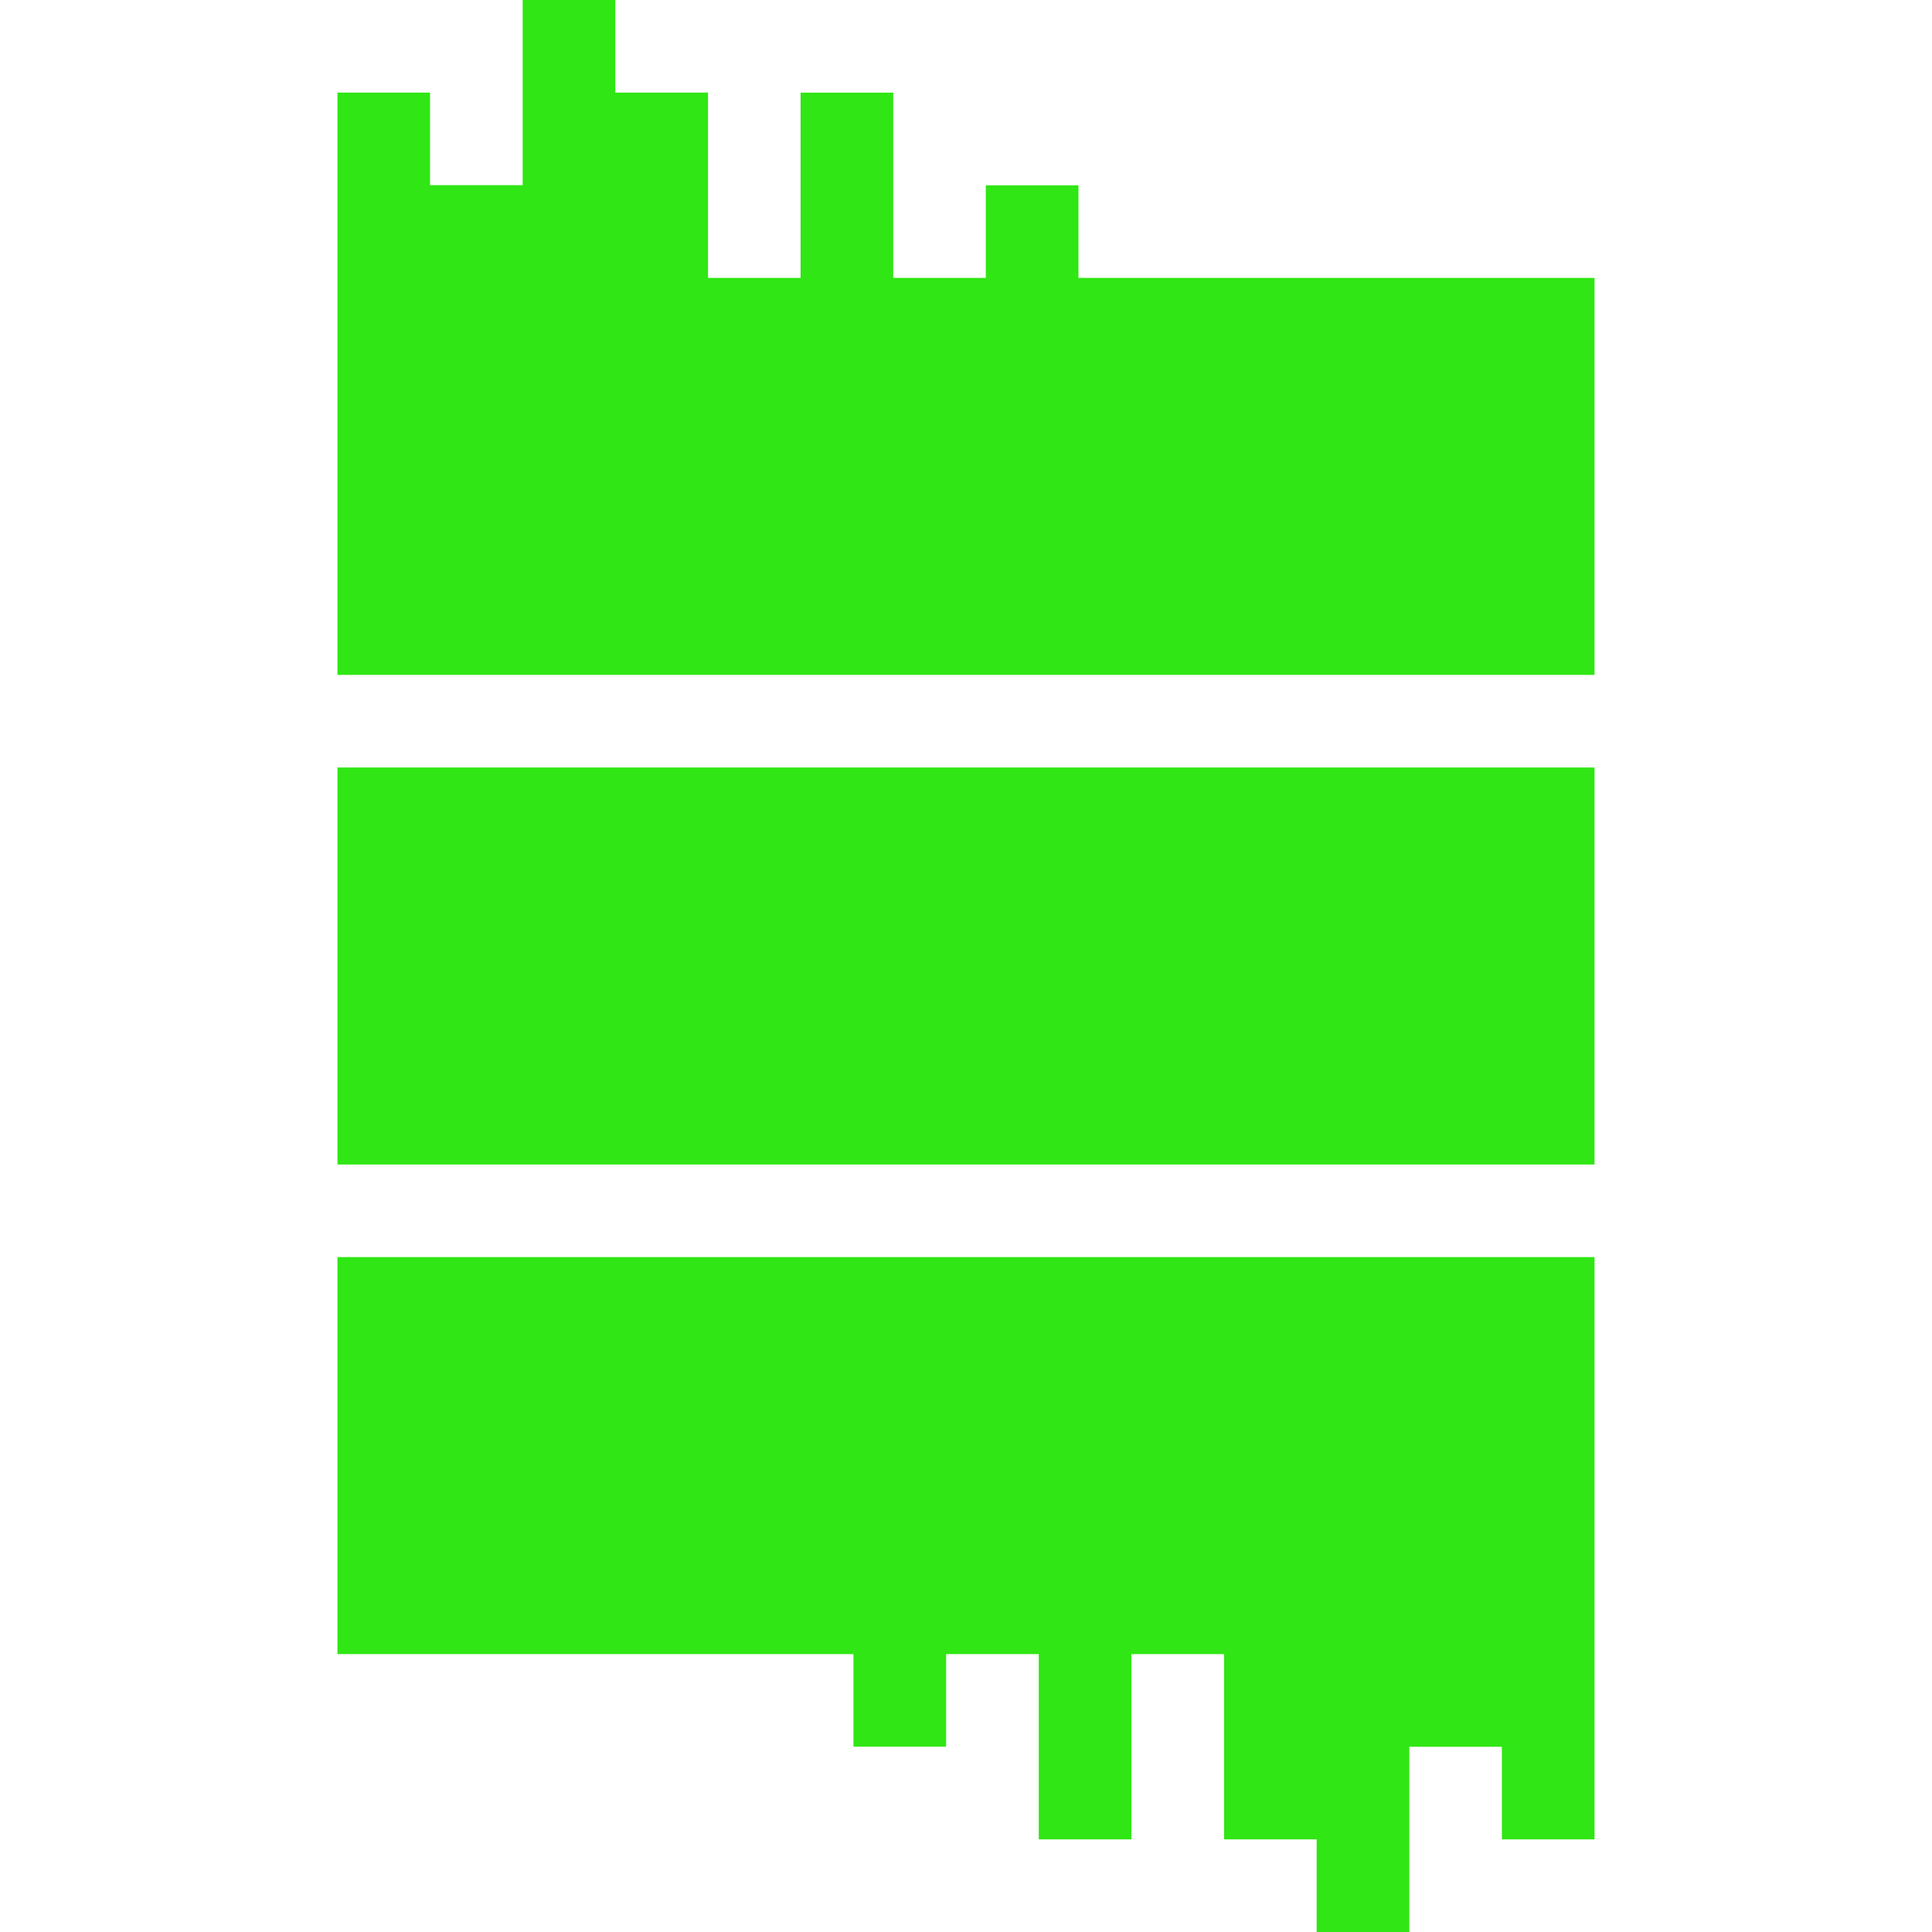
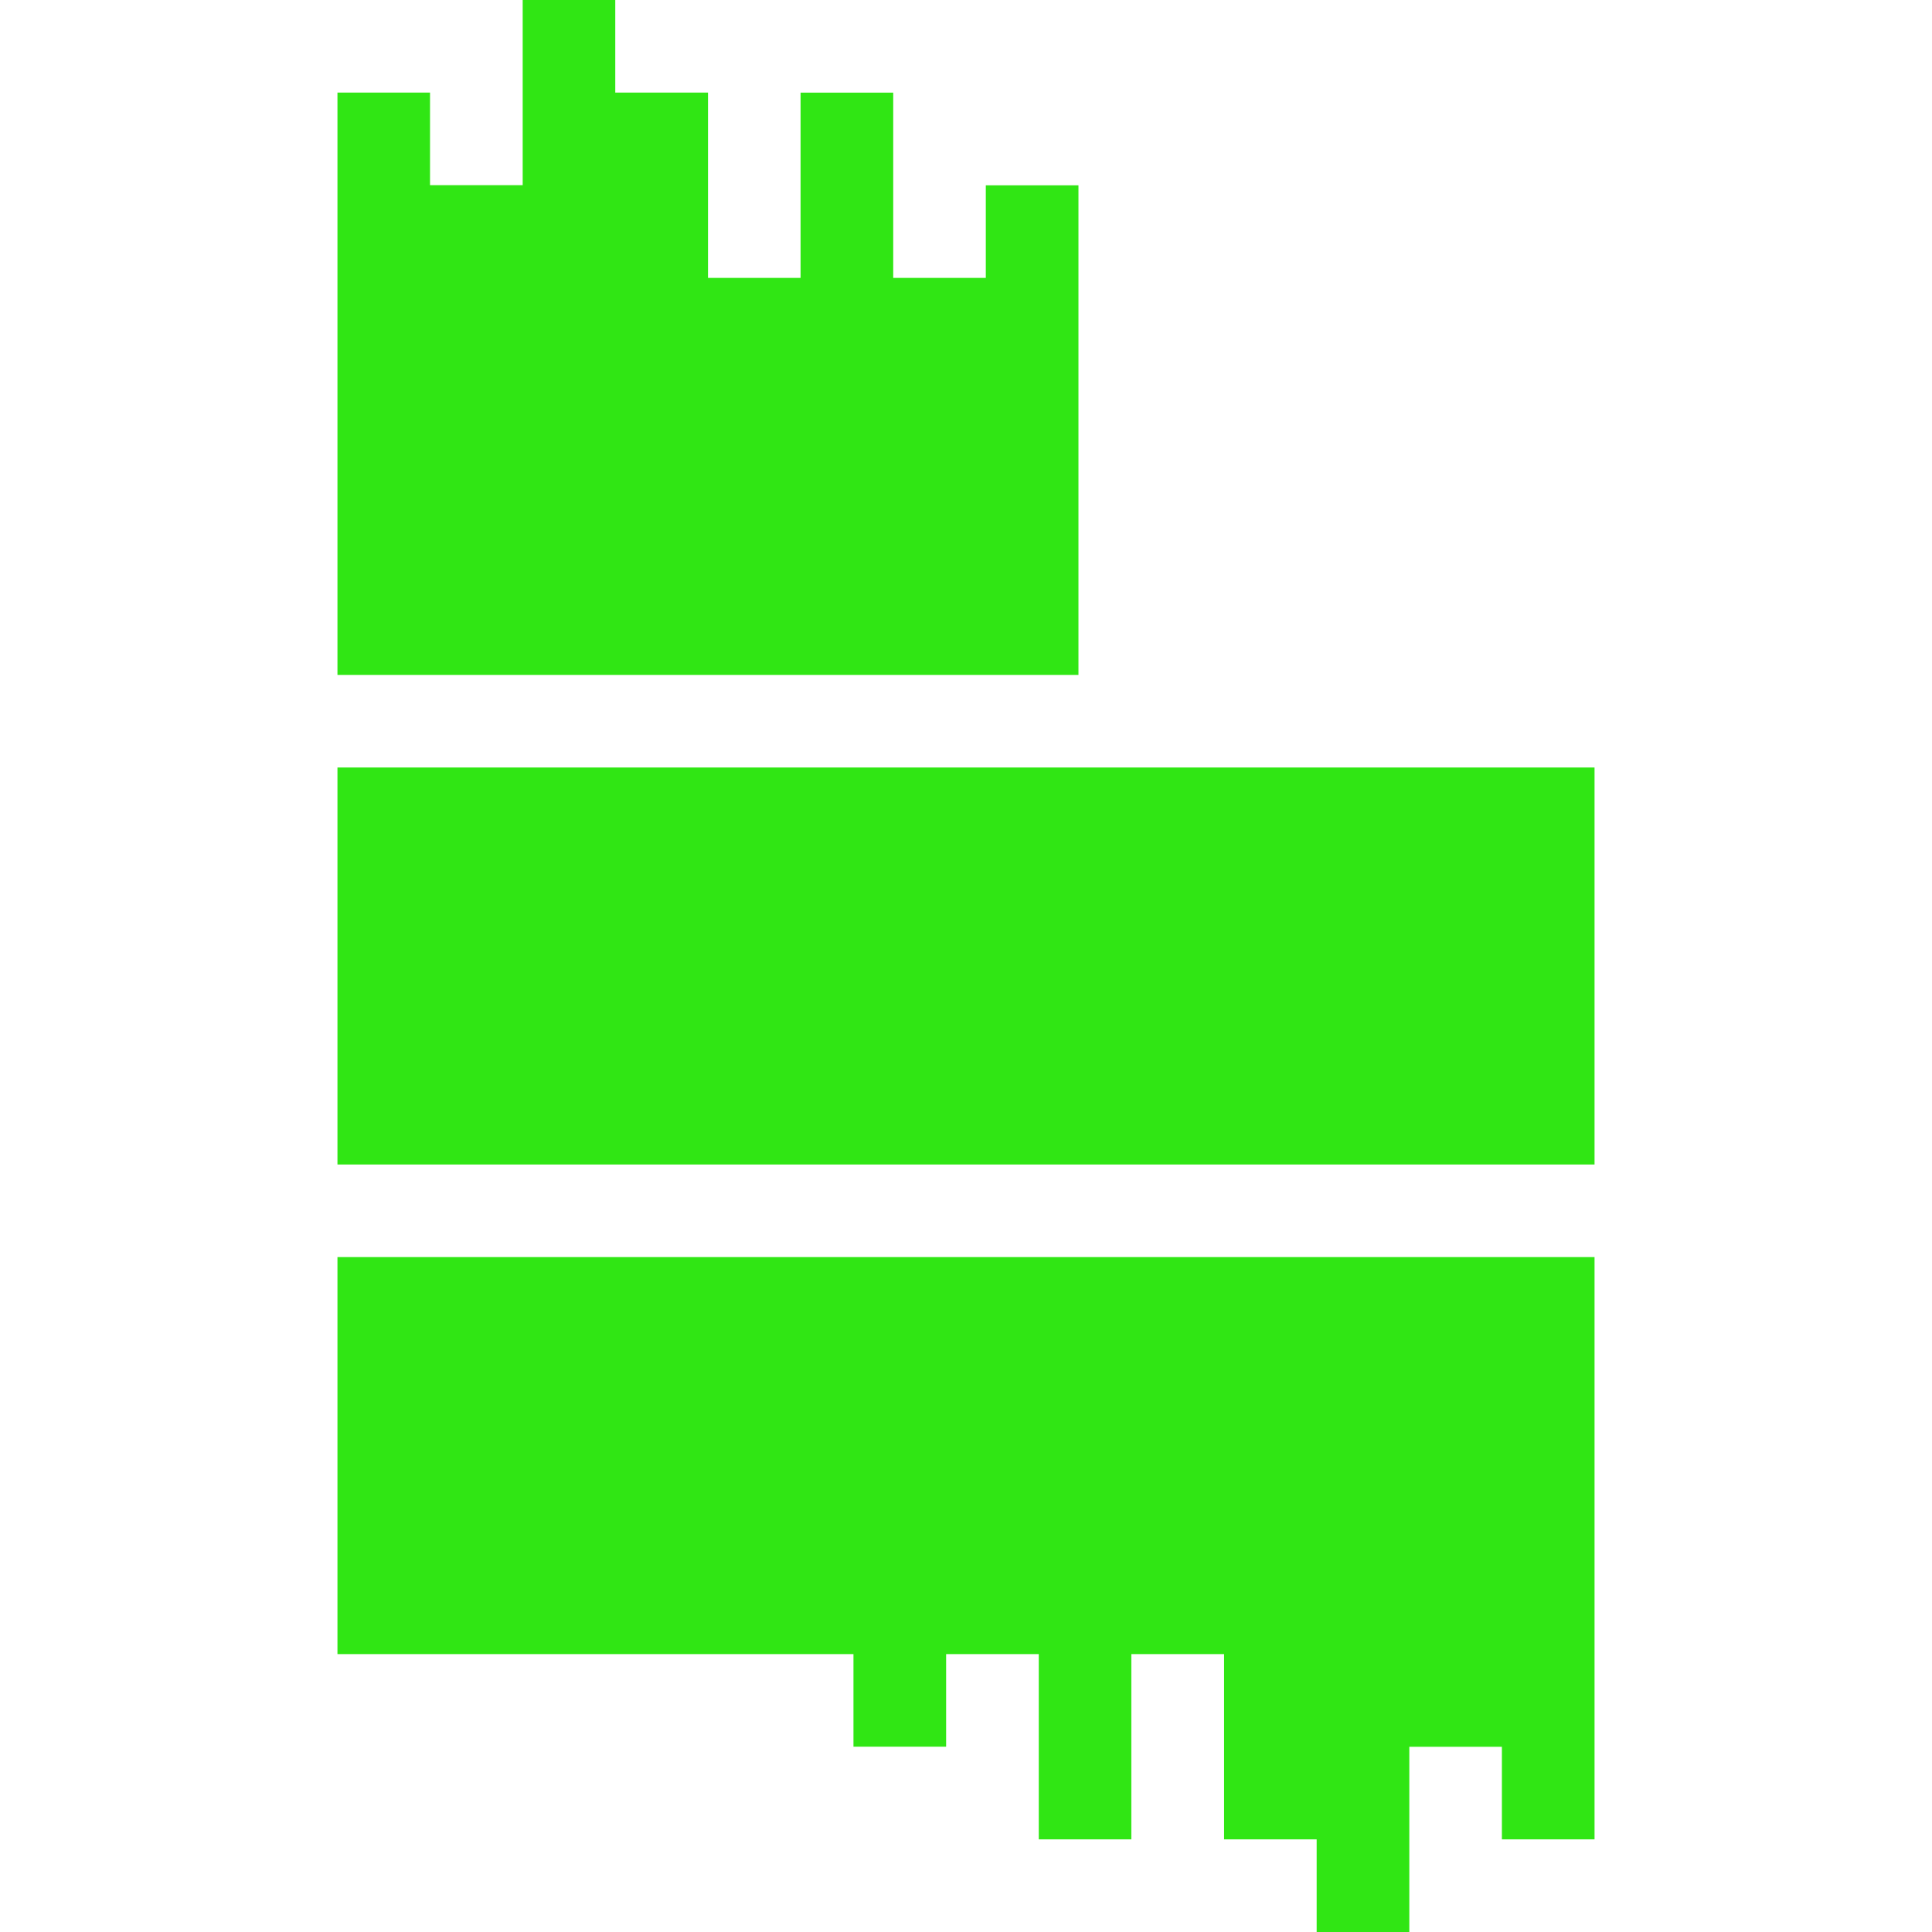
<svg xmlns="http://www.w3.org/2000/svg" role="img" width="32px" height="32px" viewBox="0 0 24 24">
  <title>RxDB</title>
-   <path fill="#30e614" d="M11.096 3.452h1.15v-1.15h1.151v1.15h6.411v4.932H4.192V1.15h1.15V2.3h1.151V0h1.15v1.15h1.152v2.302h1.15V1.151h1.151v2.301zM4.192 14.466h15.616V9.534H4.192v4.932zm15.616 1.15H4.192v4.932h6.41v1.15h1.151v-1.15h1.151v2.301h1.15v-2.301h1.152v2.301h1.15V24h1.151v-2.301h1.15v1.15h1.151v-7.233z" />
+   <path fill="#30e614" d="M11.096 3.452h1.15v-1.15h1.151v1.15v4.932H4.192V1.15h1.15V2.3h1.151V0h1.15v1.15h1.152v2.302h1.15V1.151h1.151v2.301zM4.192 14.466h15.616V9.534H4.192v4.932zm15.616 1.15H4.192v4.932h6.41v1.15h1.151v-1.15h1.151v2.301h1.15v-2.301h1.152v2.301h1.15V24h1.151v-2.301h1.15v1.15h1.151v-7.233z" />
</svg>